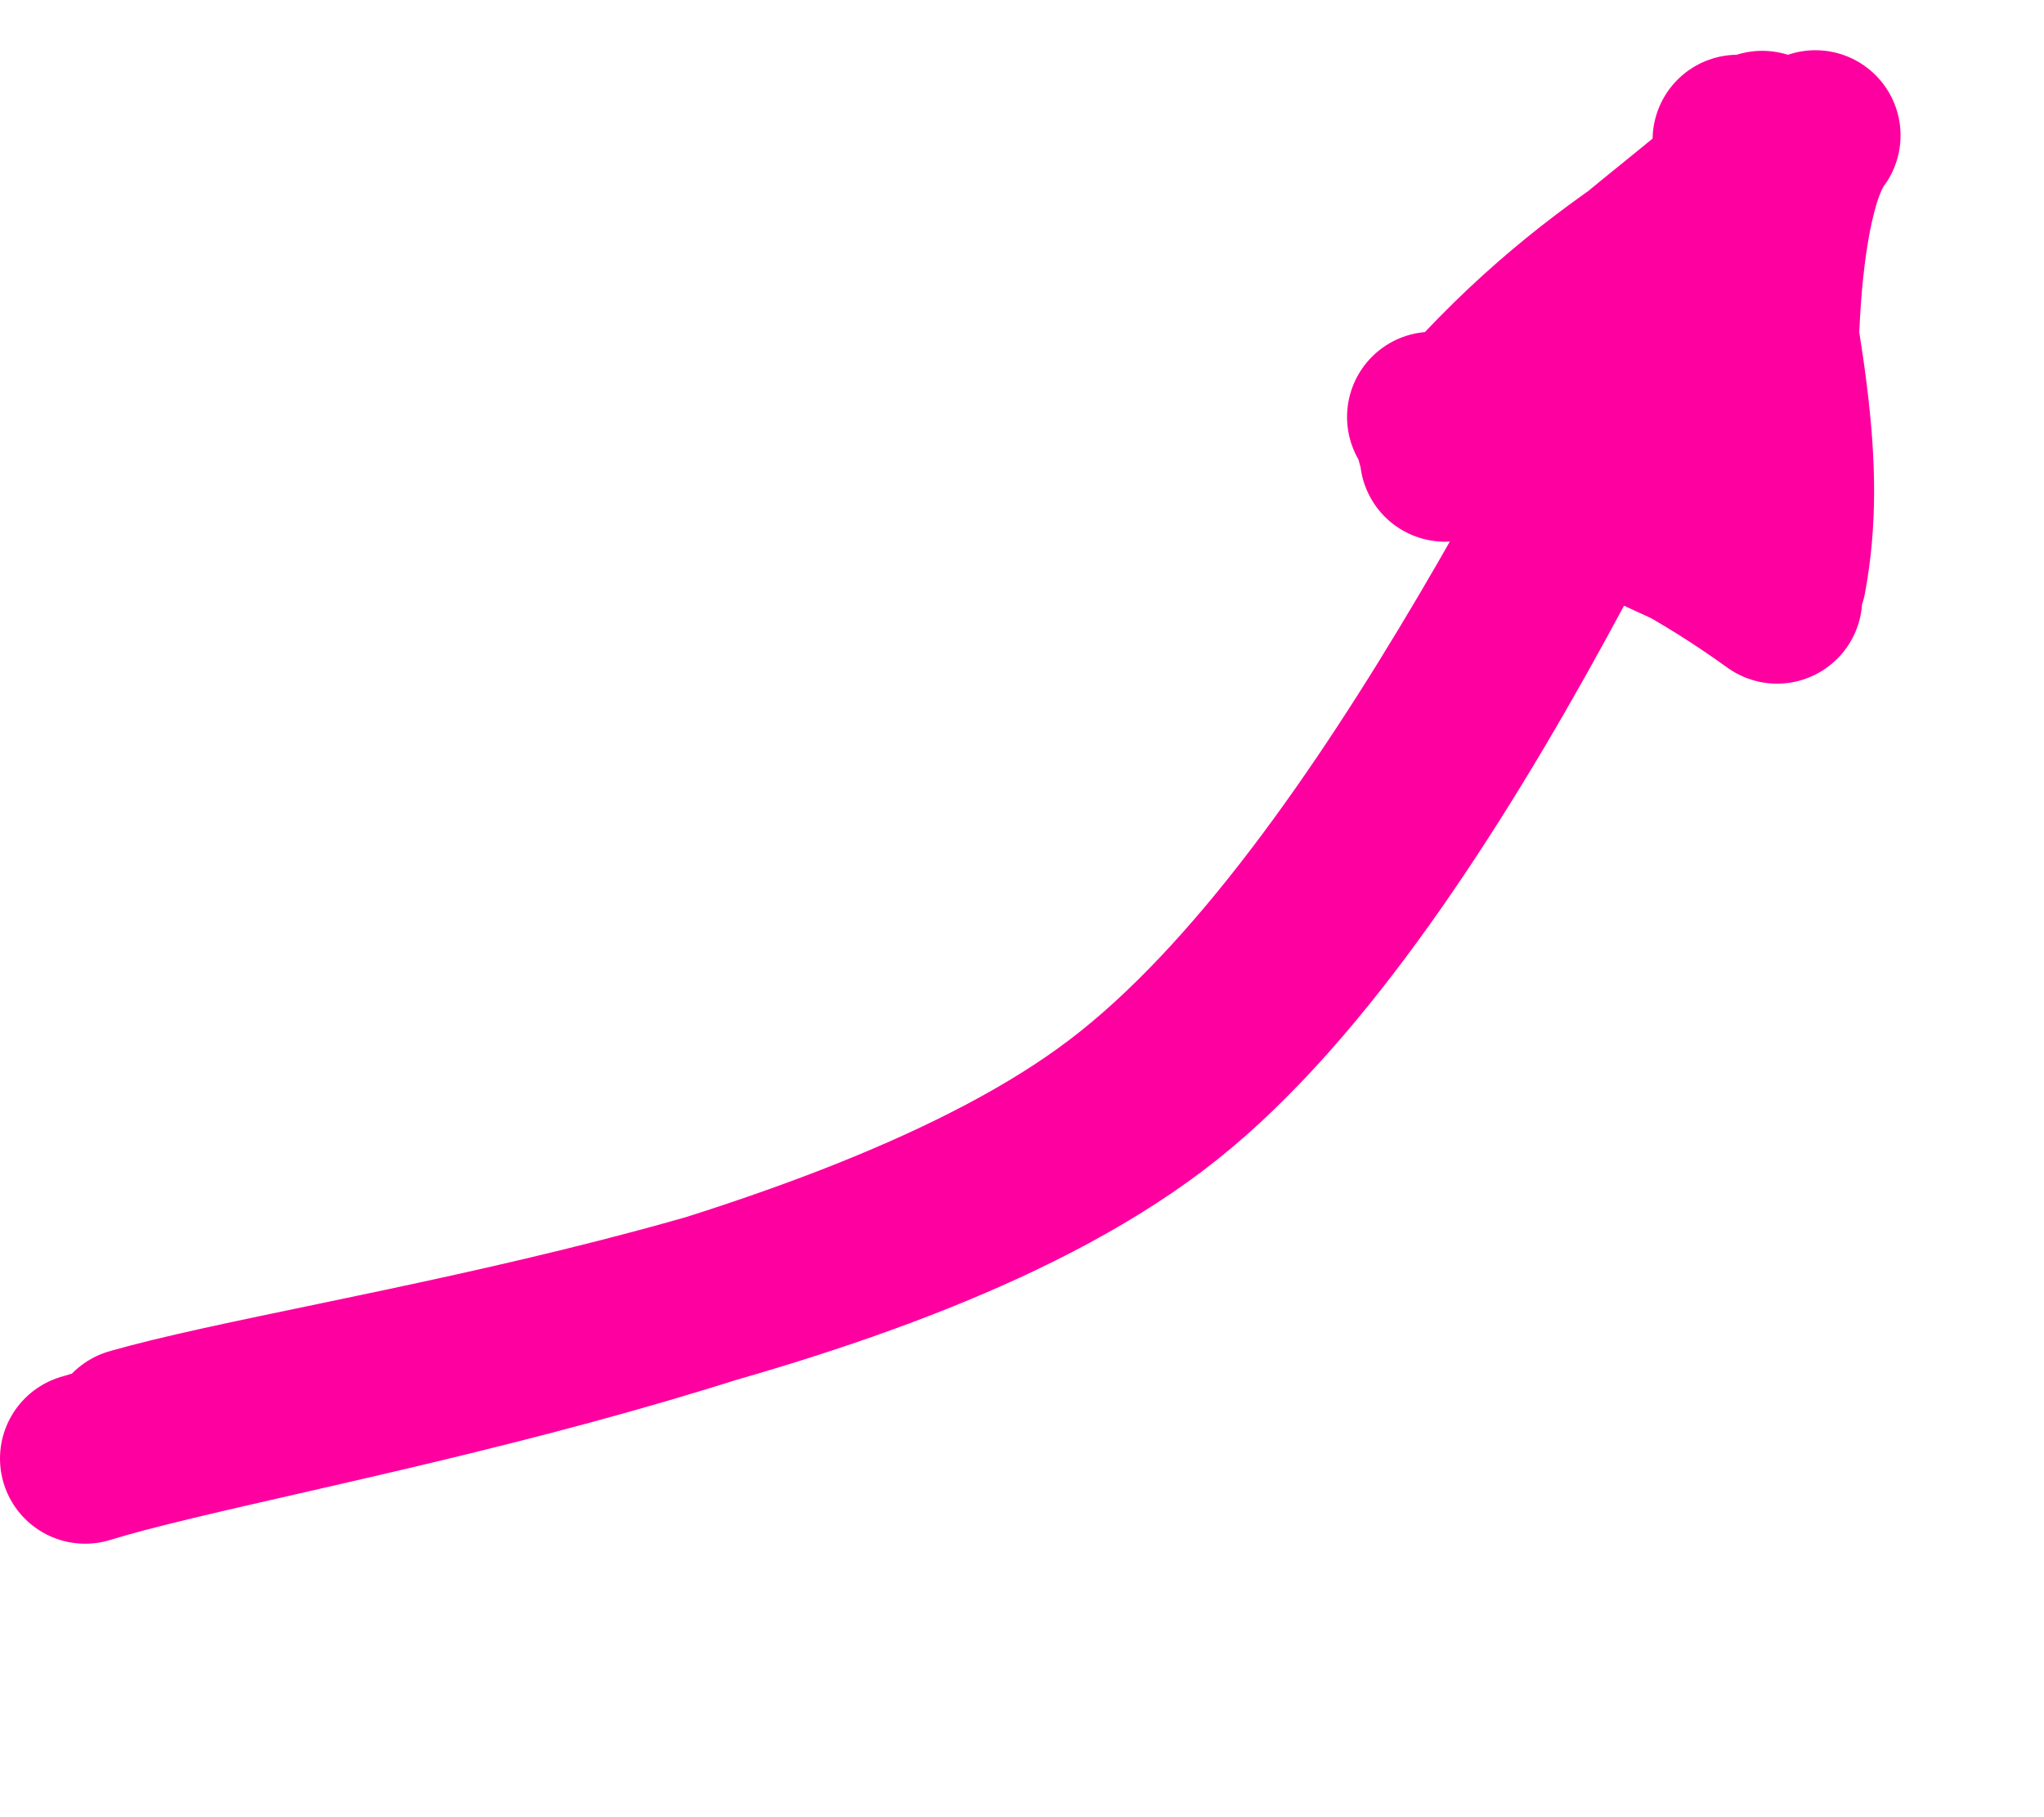
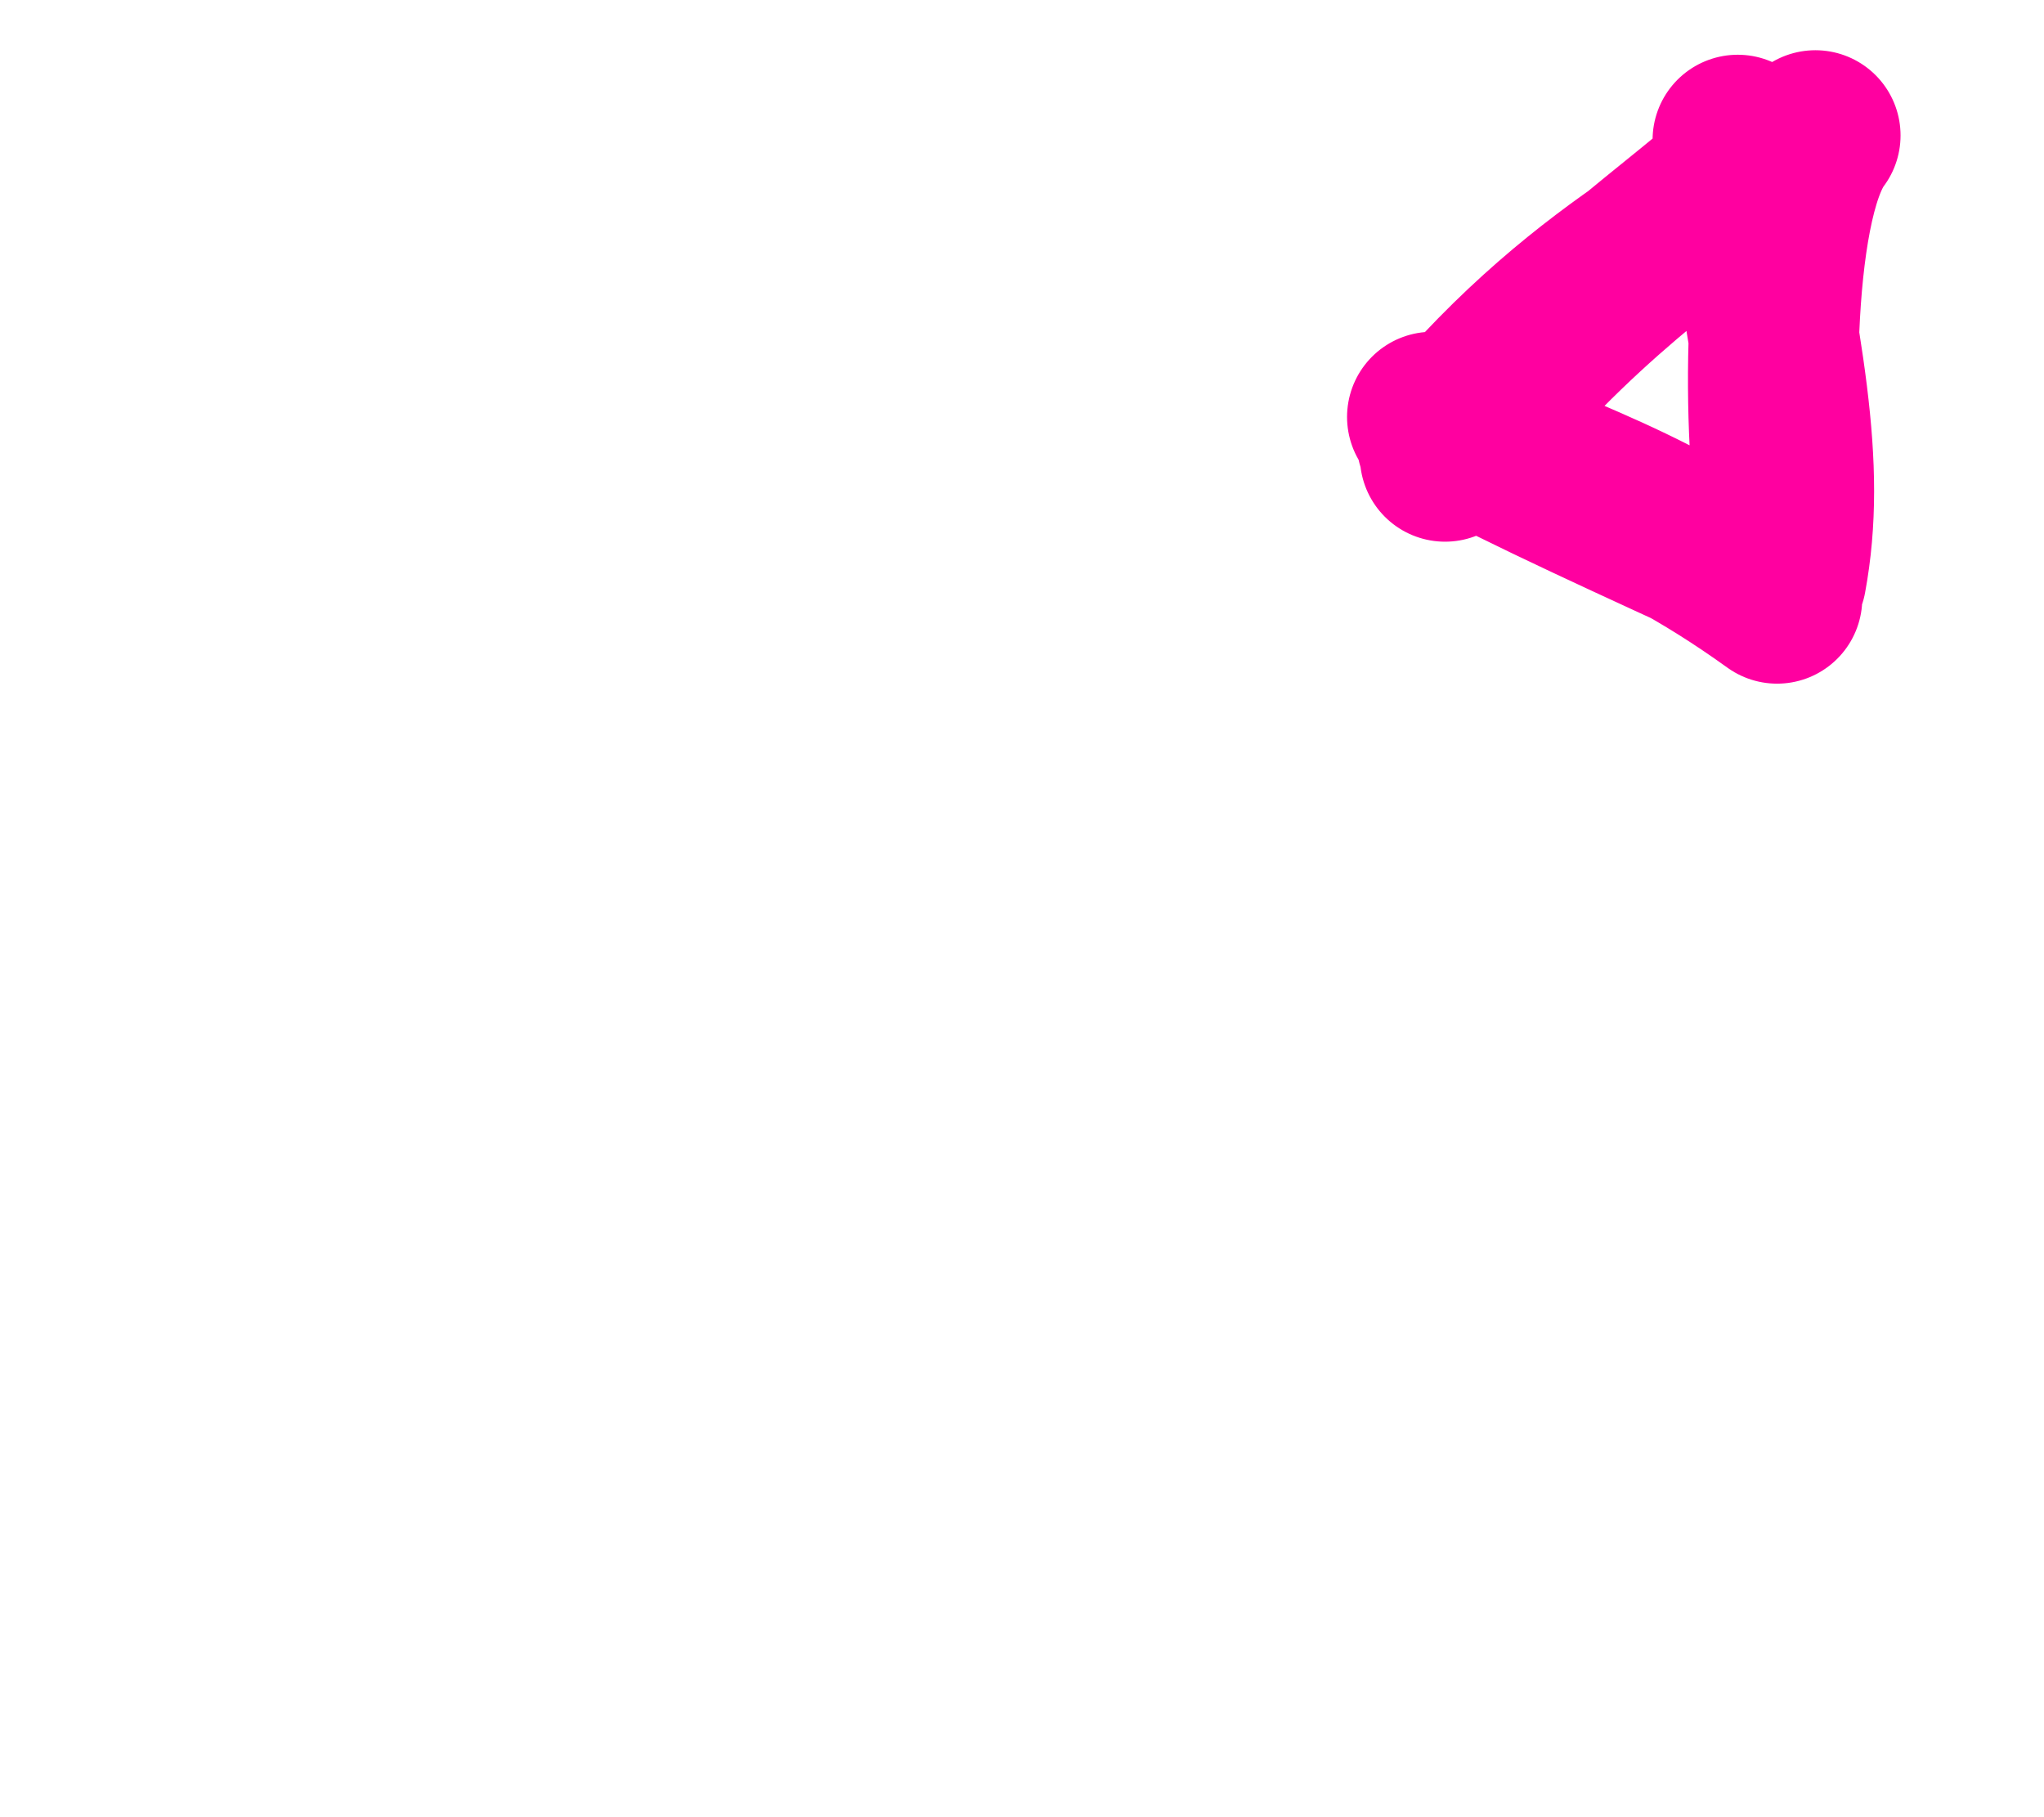
<svg xmlns="http://www.w3.org/2000/svg" width="72" height="64" viewBox="0 0 72 64" fill="none">
-   <path d="M3 51.369C9.292 49.415 29.834 46.36 39.5 39C49.165 31.654 57.442 12.995 60.986 7.244M4.679 50.475C11.541 48.503 31.441 46.115 41 38.5C50.573 30.886 58.99 10.704 62.073 4.79" stroke="#FF00A0" stroke-width="6" stroke-linecap="round" />
-   <path fill-rule="evenodd" clip-rule="evenodd" d="M60.277 4.568L49.577 16.032L63.169 19.046L61.831 3.41" fill="#FF00A0" />
  <path d="M63.867 4.829C61.192 7.417 56.231 8.994 50.786 15.546M62.29 5.316C58.754 8.594 55.84 10.029 50.902 16.078M50.45 14.685C53.96 16.873 57.35 17.298 62.598 21.078M50.77 14.882C54.23 16.695 57.134 17.997 62.38 20.408M62.822 18.458C62.285 15.88 62.118 7.197 63.947 4.769M62.747 20.331C63.482 16.363 62.623 12.423 61.212 4.928" stroke="#FF00A0" stroke-width="6" stroke-linecap="round" />
</svg>